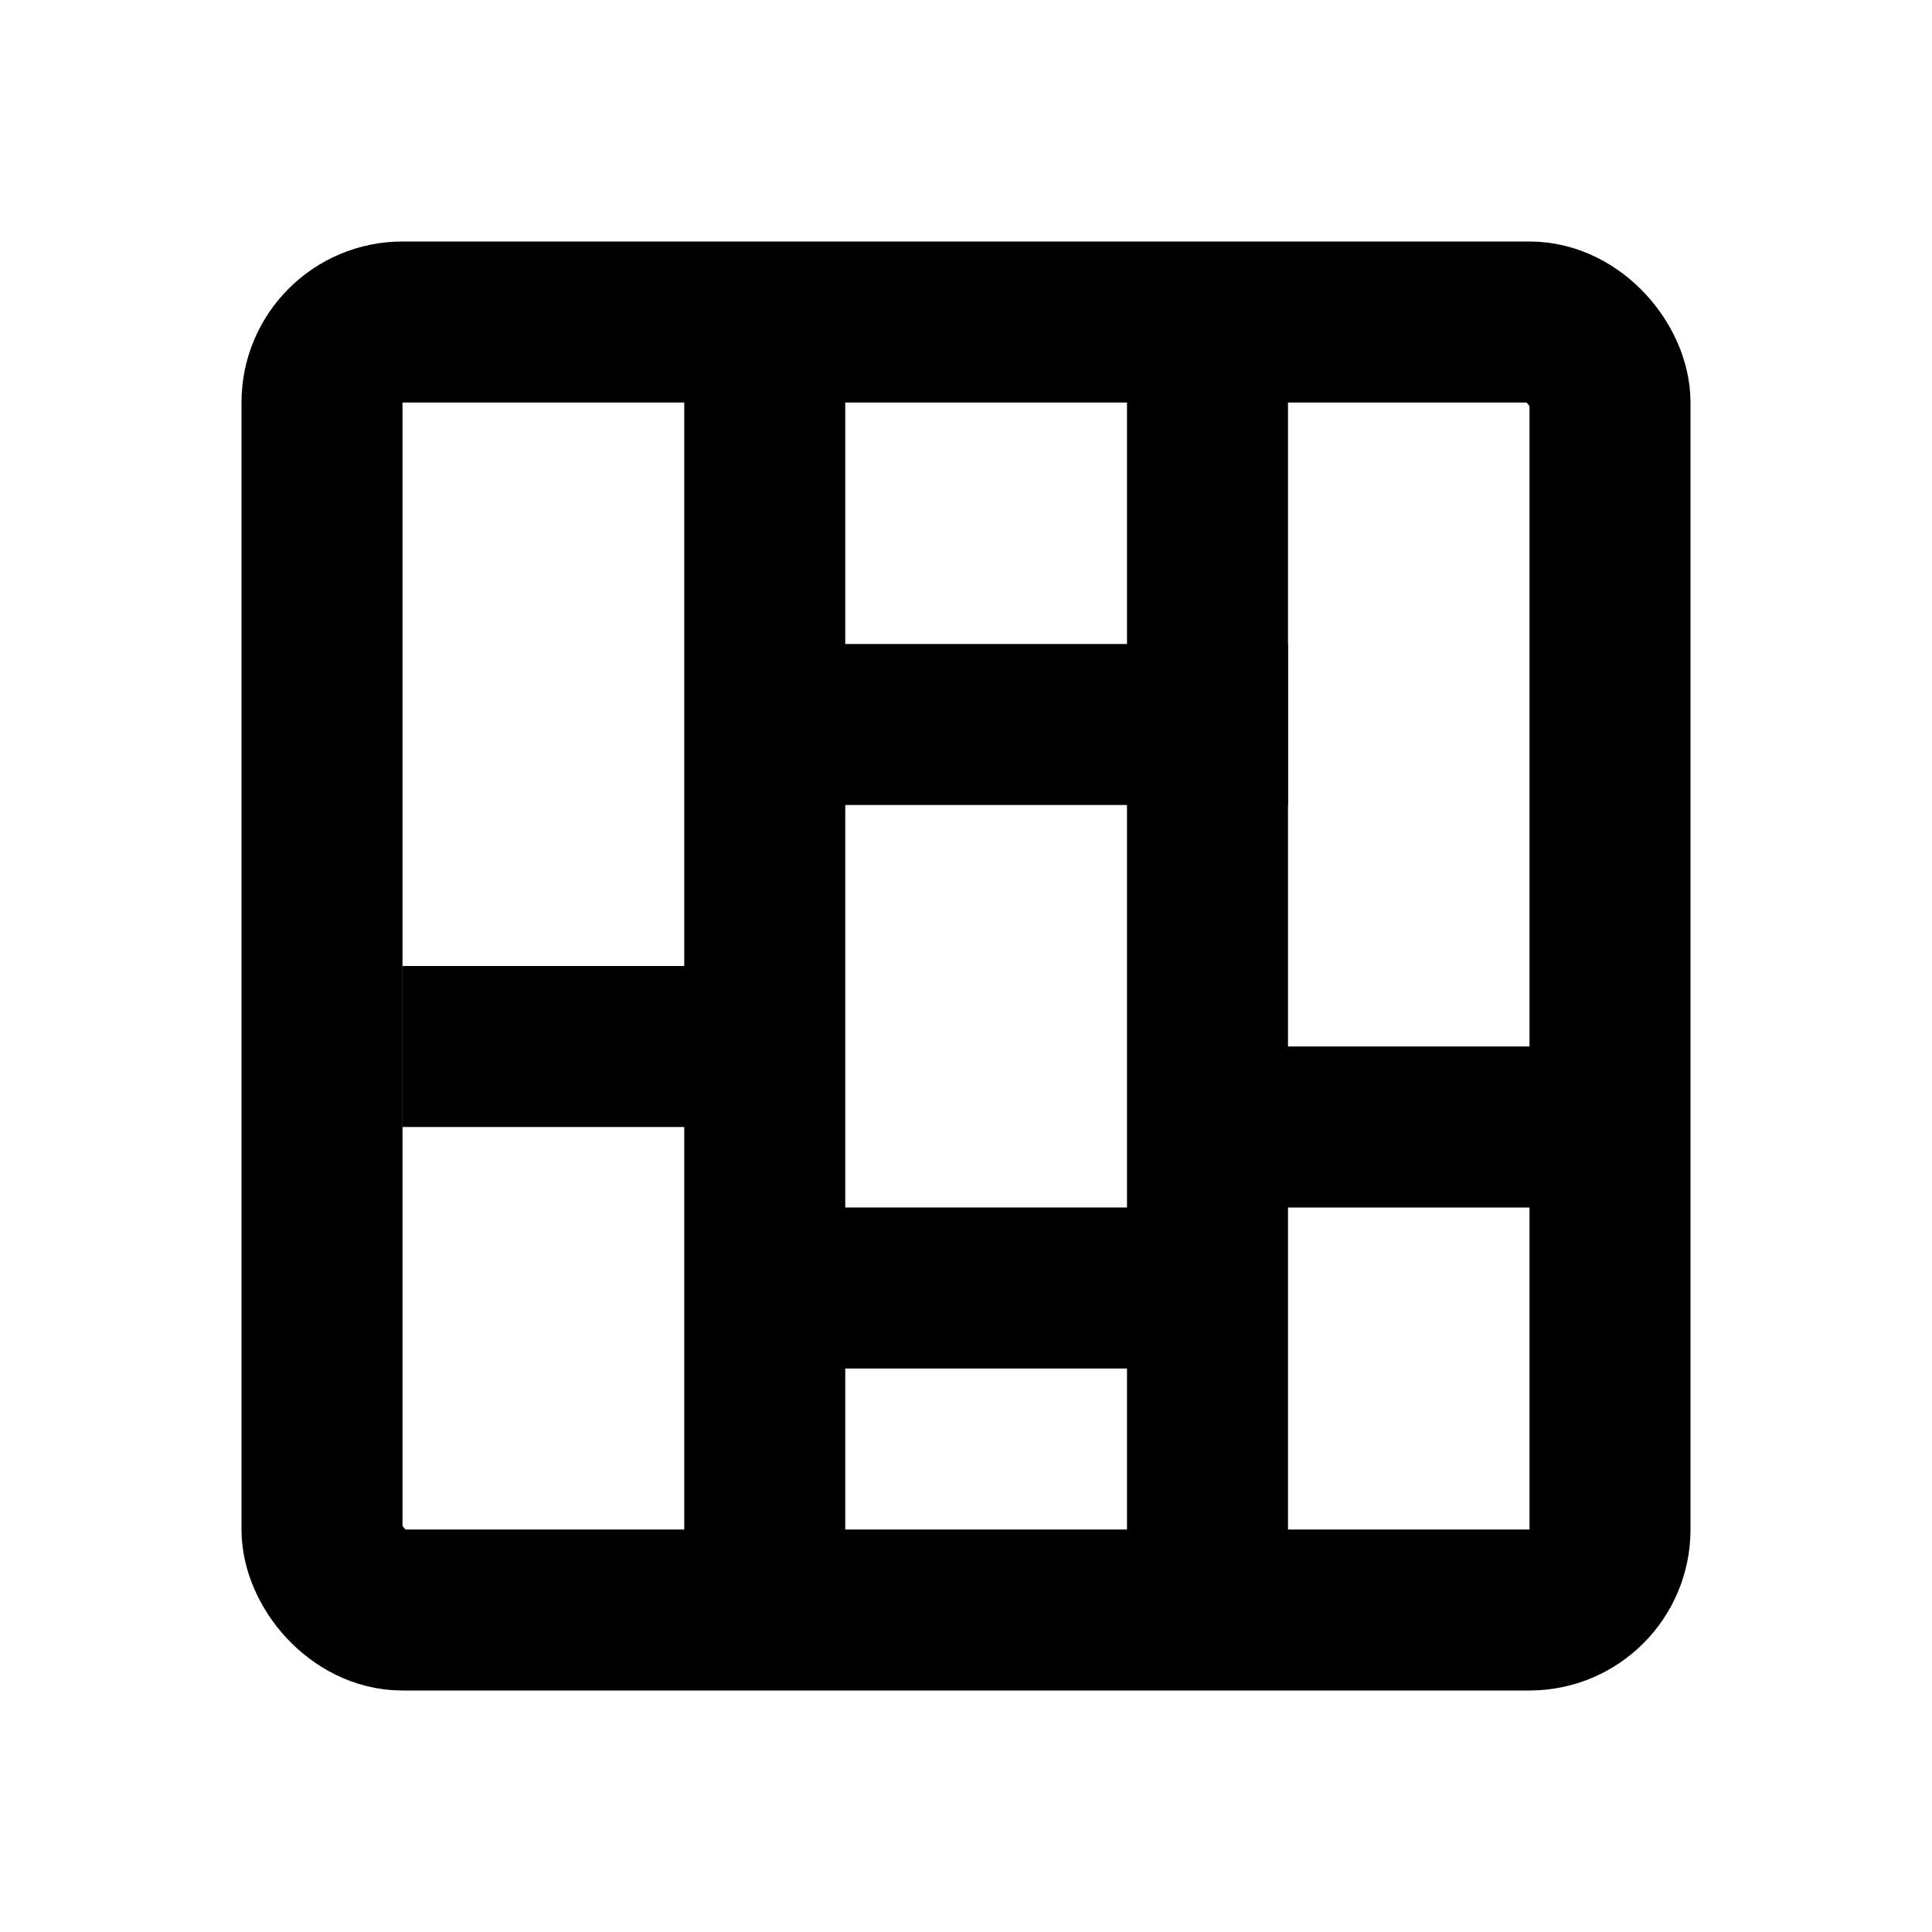
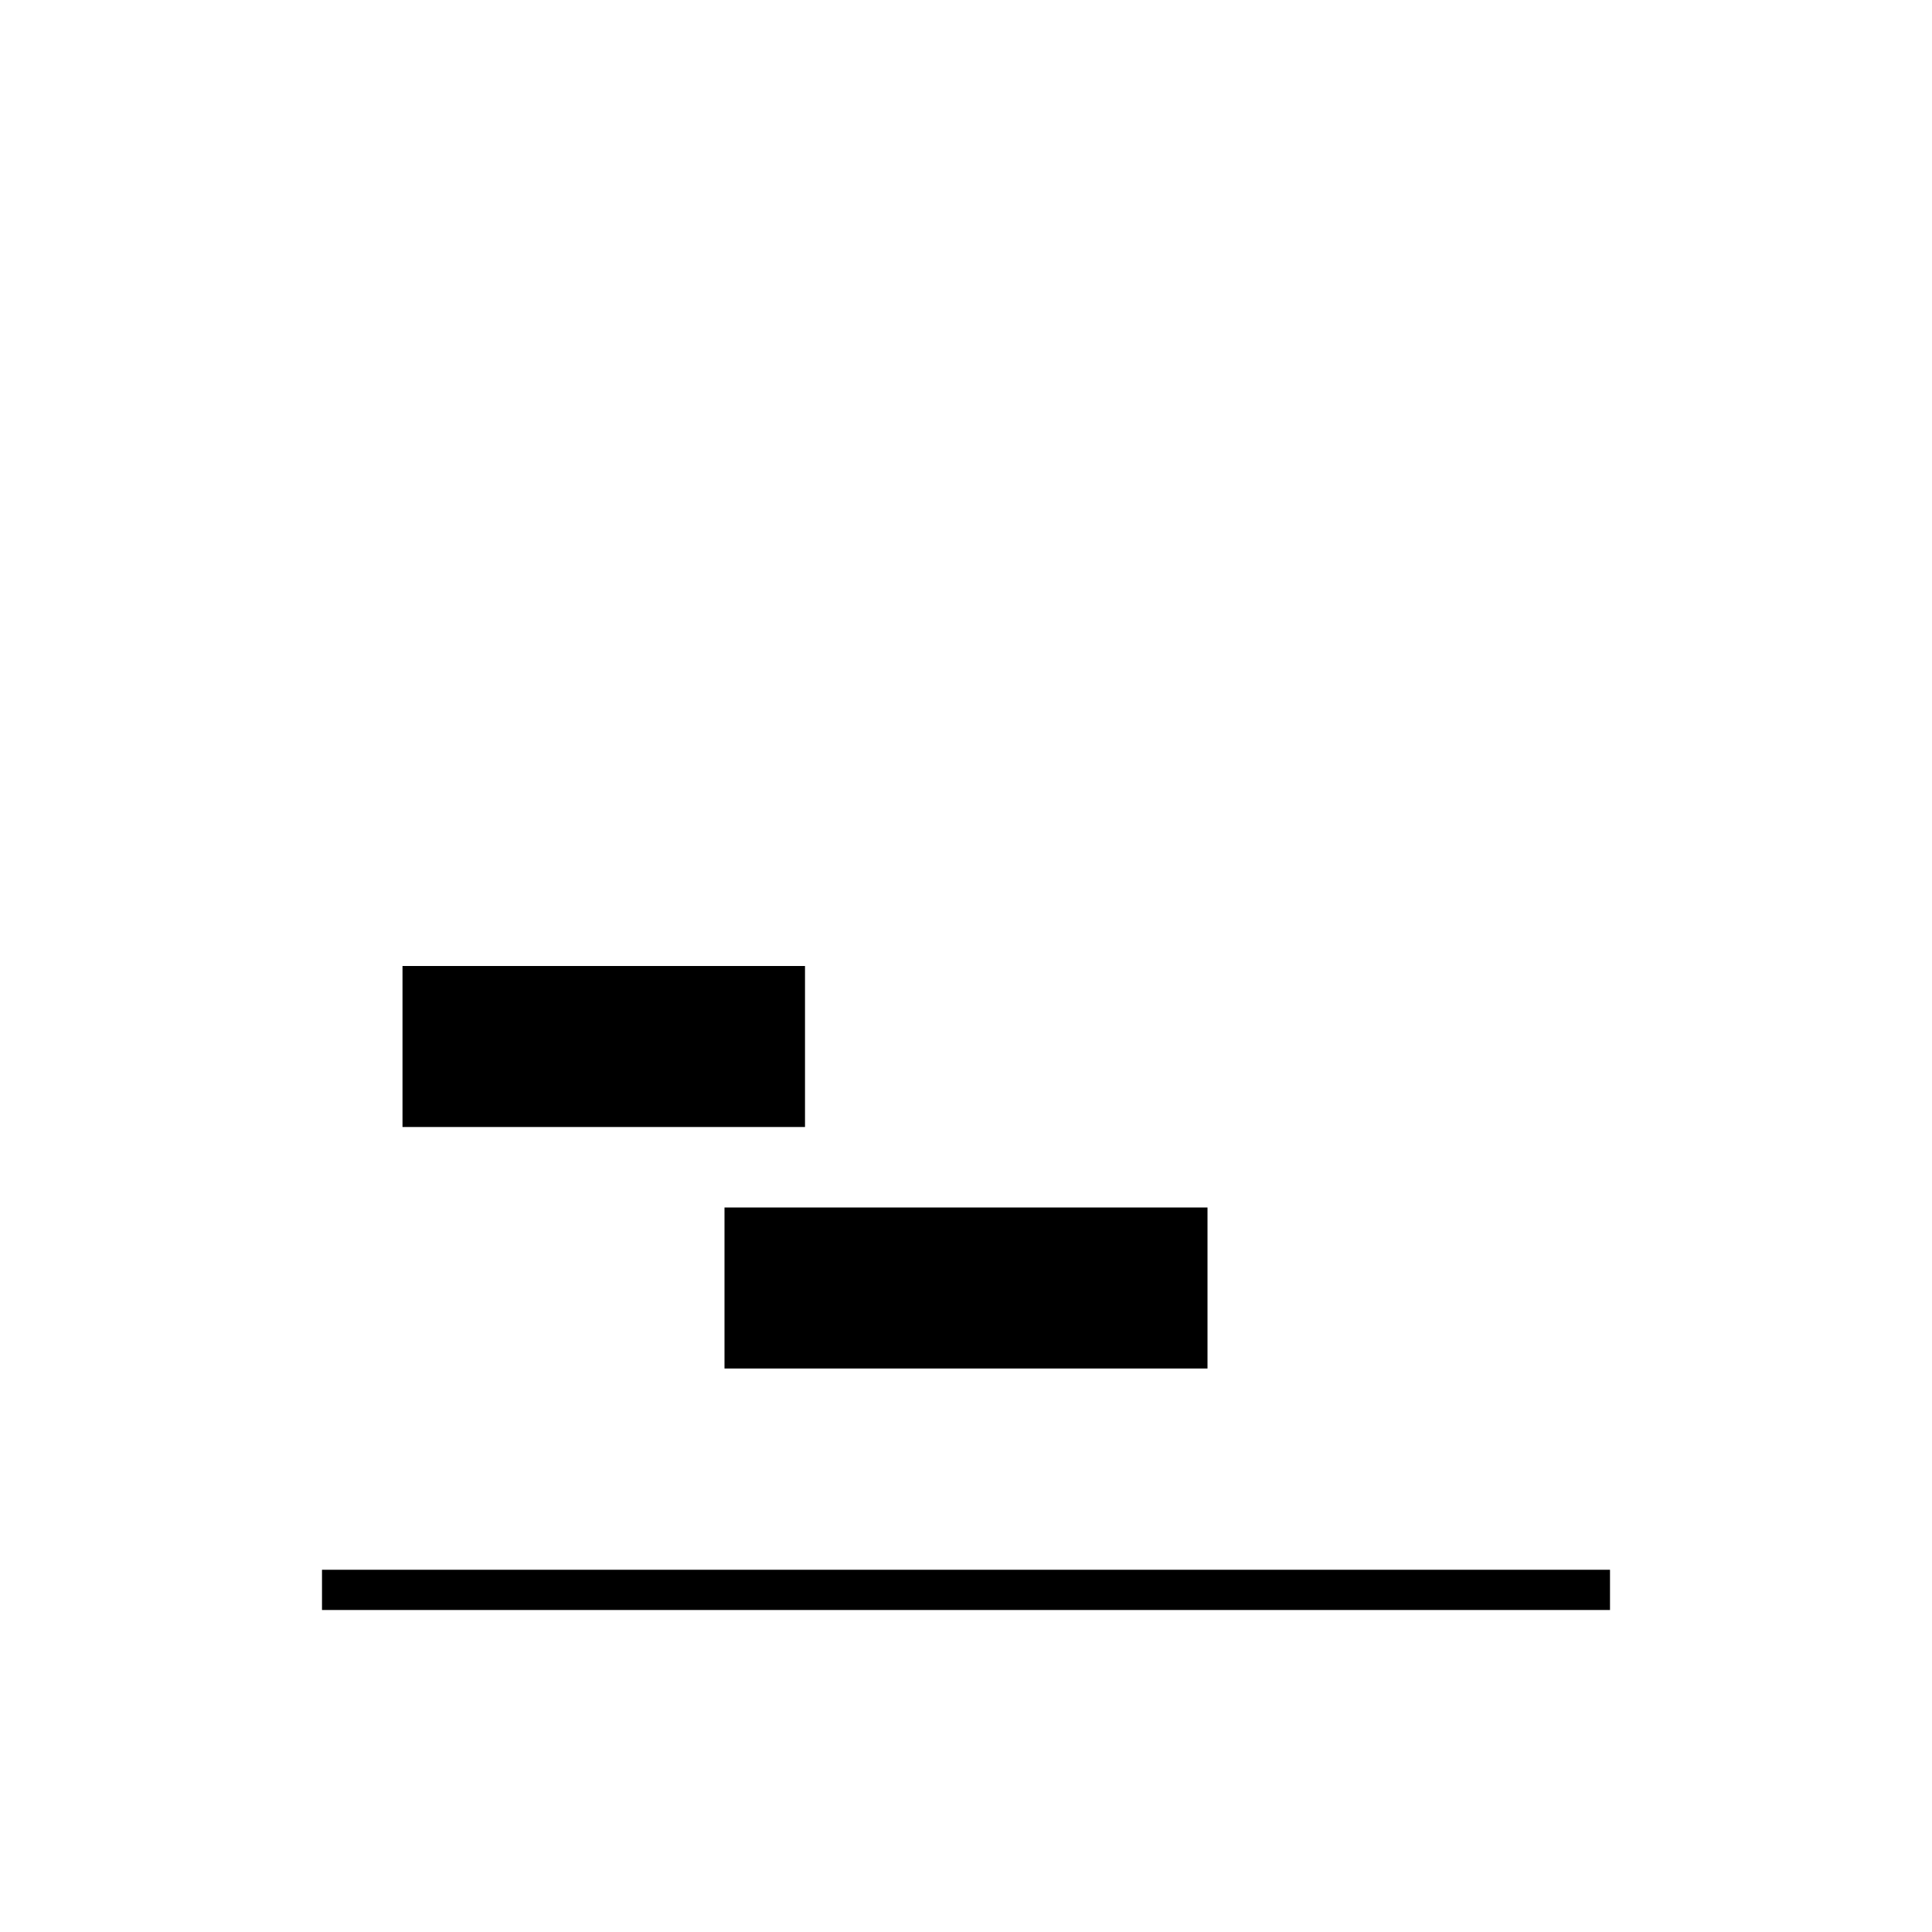
<svg xmlns="http://www.w3.org/2000/svg" width="24" height="24" viewBox="0 0 24 24" fill="none">
-   <rect x="4" y="4" width="16" height="16" rx="1" stroke="black" stroke-width="2" />
-   <line x1="9.5" y1="4" x2="9.5" y2="20" stroke="black" stroke-width="2" />
-   <line x1="15" y1="4" x2="15" y2="20" stroke="black" stroke-width="2" />
  <g clip-path="url(#clip0_108_46)">
-     <line x1="9" y1="9" x2="16" y2="9" stroke="black" stroke-width="2" />
-     <line x1="15" y1="14" x2="20" y2="14" stroke="black" stroke-width="2" />
    <line x1="5" y1="13" x2="10" y2="13" stroke="black" stroke-width="2" />
    <line x1="9" y1="16" x2="15" y2="16" stroke="black" stroke-width="2" />
    <line x1="4" y1="19.75" x2="22" y2="19.75" stroke="black" stroke-width="0.5" />
  </g>
  <defs>
    <clipPath id="clip0_108_46">
      <rect width="16" height="15" fill="white" transform="translate(4 6)" />
    </clipPath>
  </defs>
</svg>